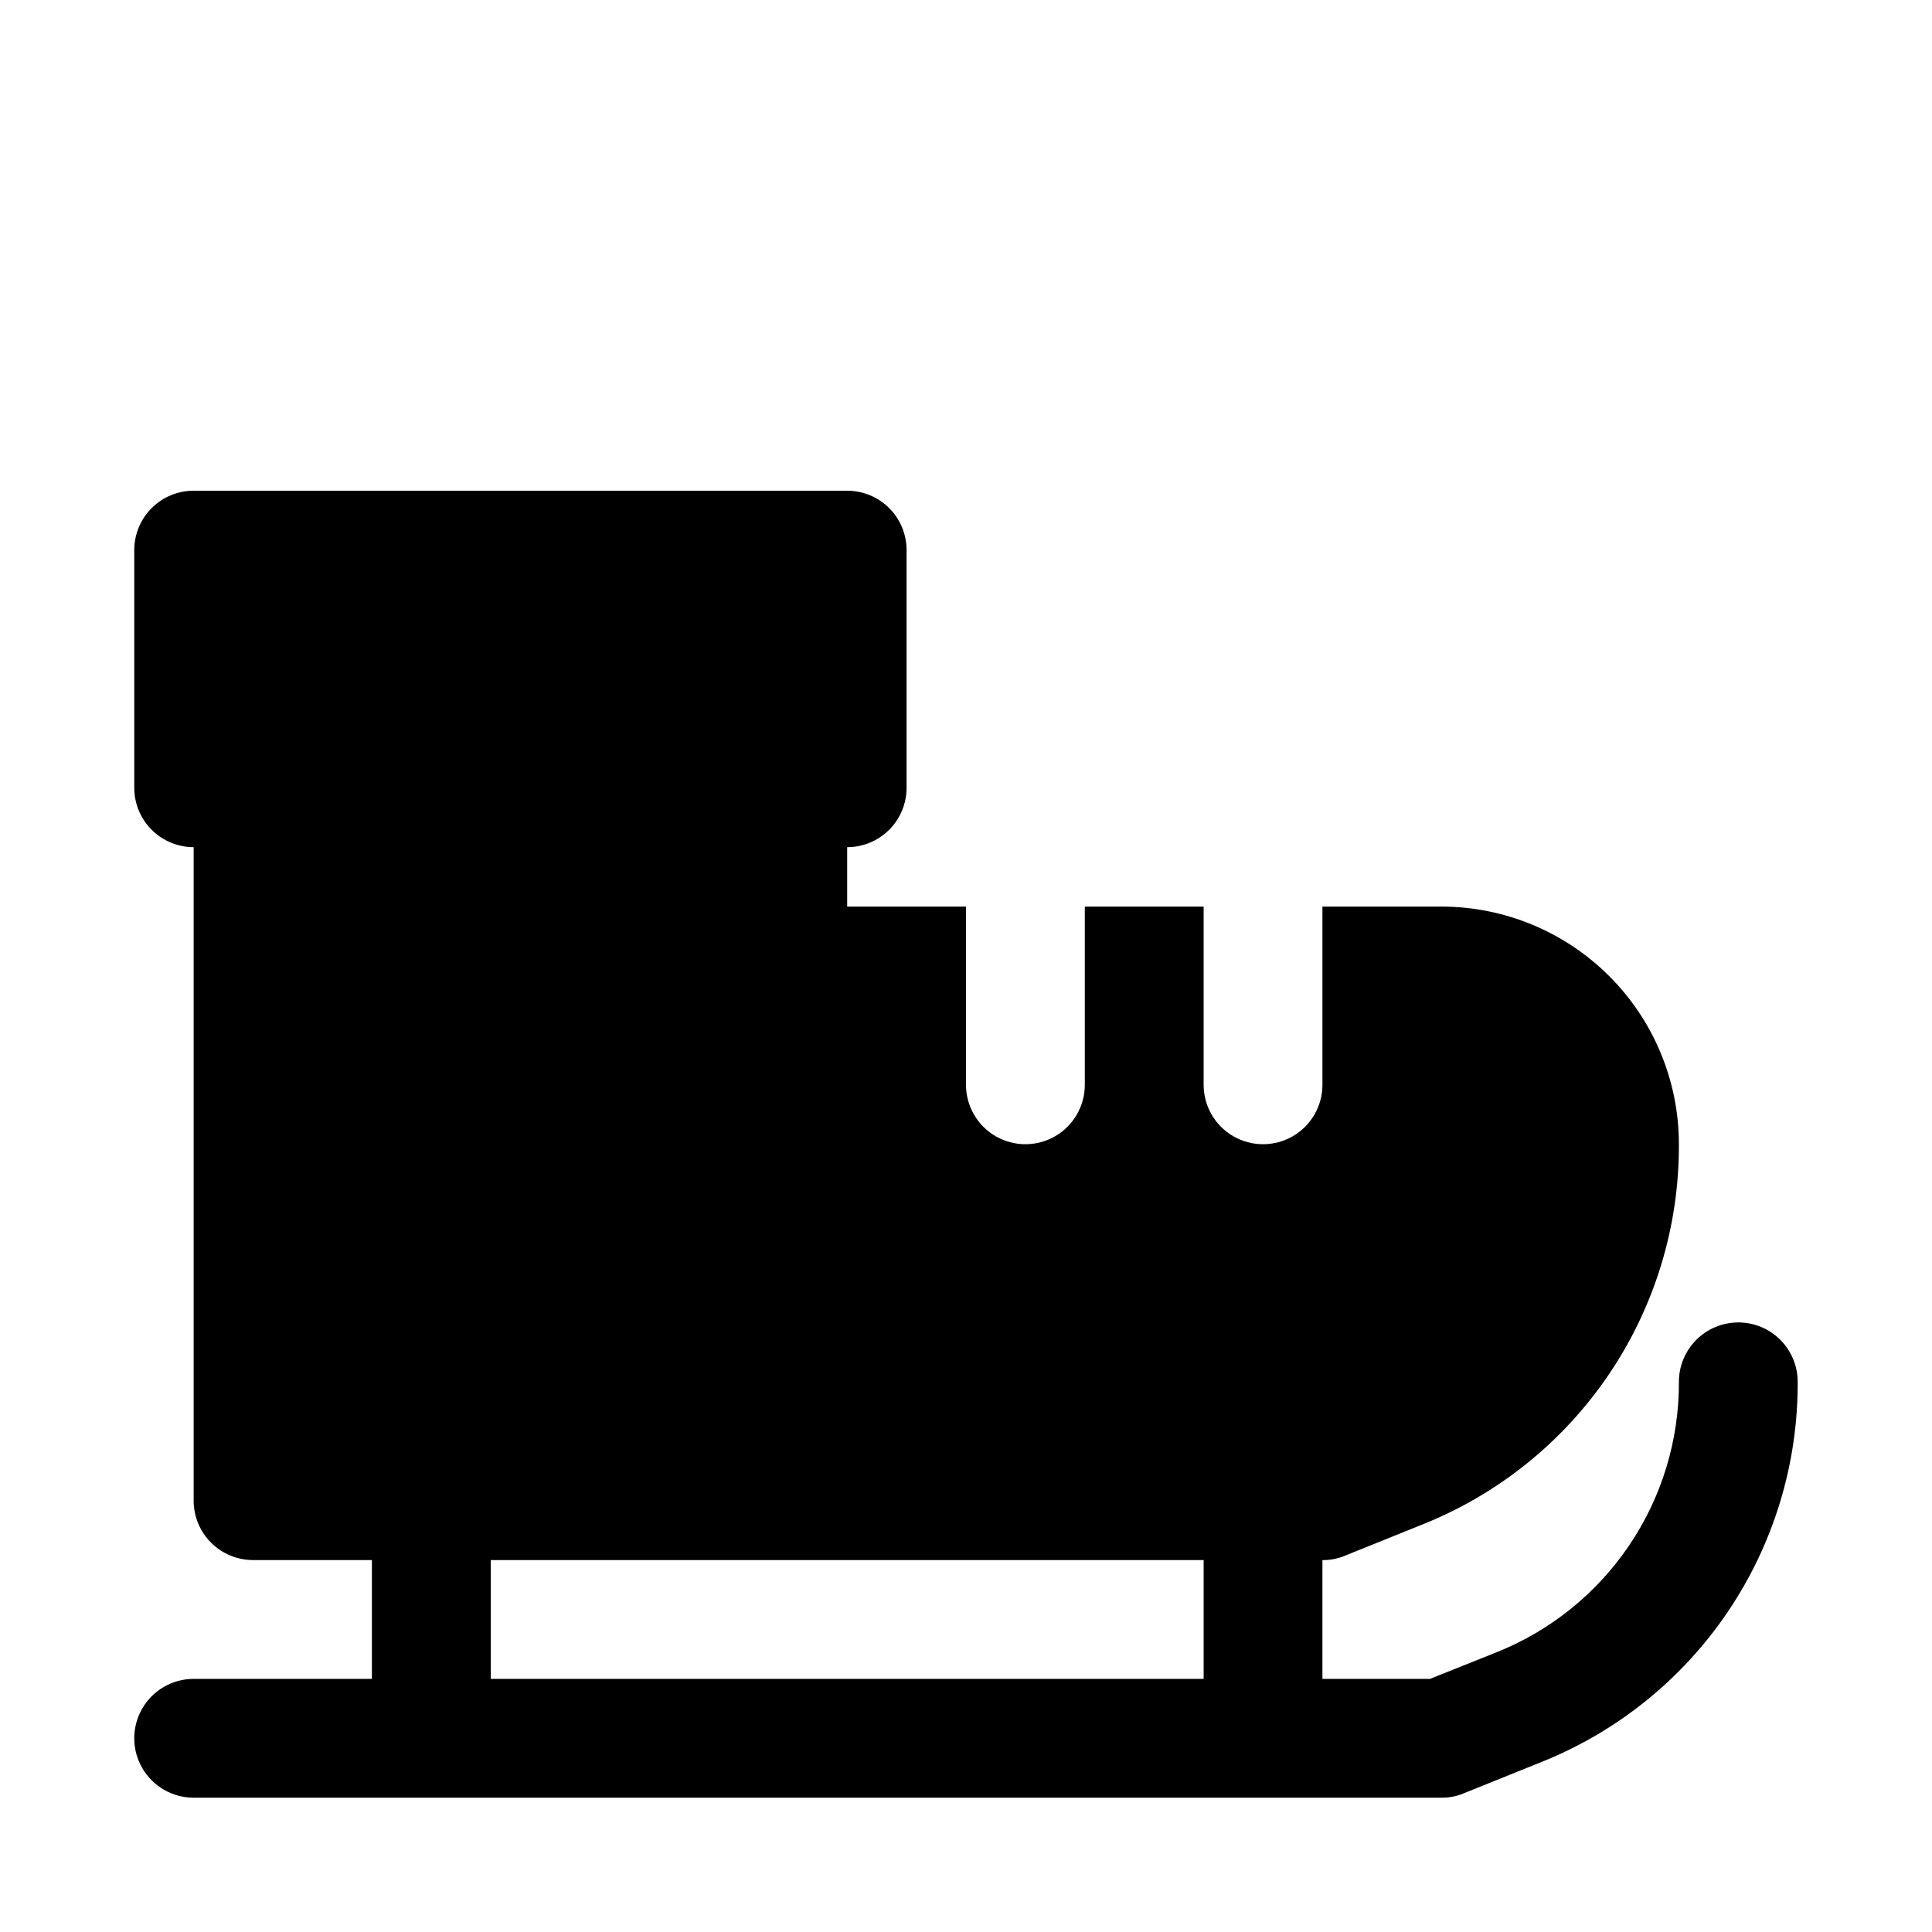
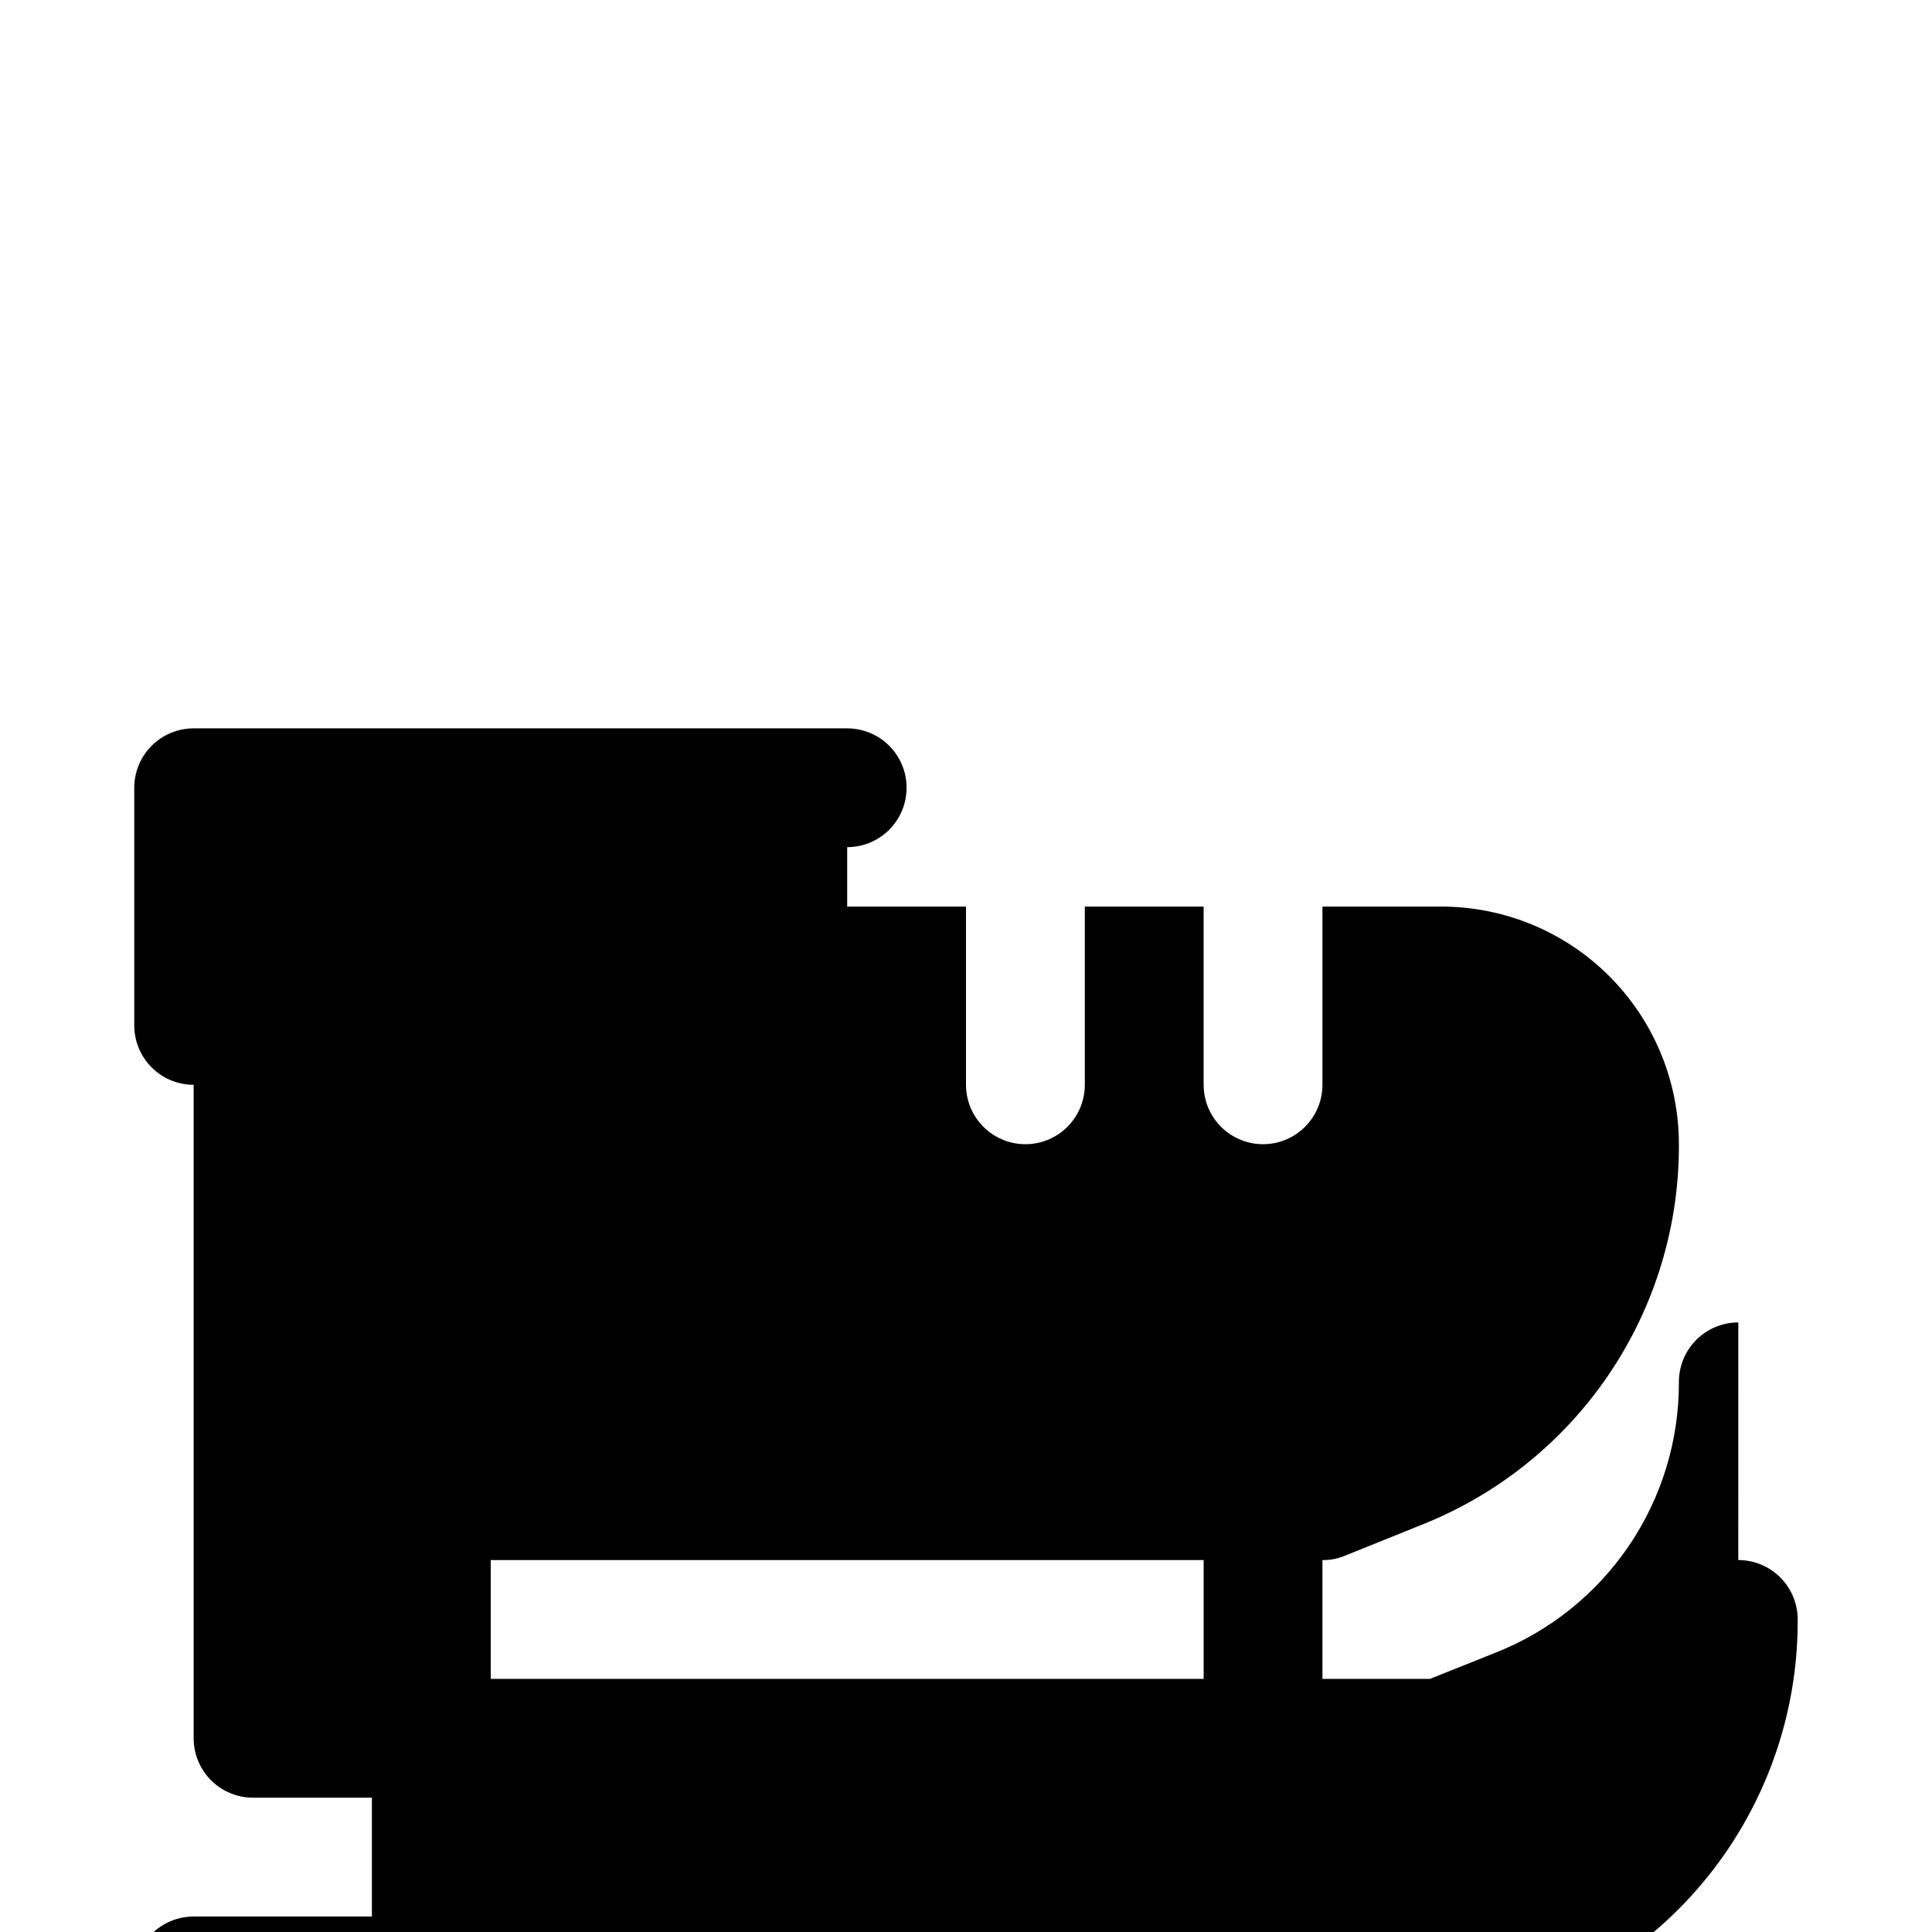
<svg xmlns="http://www.w3.org/2000/svg" fill="#000000" width="800px" height="800px" version="1.1" viewBox="144 144 512 512">
-   <path d="m604.67 494.46c-4.176 0-8.18 1.66-11.133 4.613-2.953 2.953-4.613 6.957-4.613 11.133 0.066 15.473-4.547 30.605-13.227 43.418-8.68 12.809-21.027 22.699-35.422 28.375l-17.32 6.926h-28.496v-31.488c2 0.031 3.981-0.344 5.828-1.102l20.309-8.188c20.227-7.984 37.566-21.895 49.758-39.898 12.191-18.008 18.664-39.273 18.57-61.02 0-16.703-6.633-32.719-18.445-44.531-11.809-11.809-27.828-18.445-44.531-18.445h-31.488v47.234c0 5.625-3 10.82-7.871 13.633s-10.871 2.812-15.742 0-7.871-8.008-7.871-13.633v-47.234h-31.488v47.234c0 5.625-3.004 10.82-7.875 13.633-4.871 2.812-10.871 2.812-15.742 0s-7.871-8.008-7.871-13.633v-47.234h-31.488v-15.742c4.176 0 8.18-1.66 11.133-4.613 2.953-2.953 4.609-6.957 4.609-11.133v-62.977c0-4.176-1.656-8.18-4.609-11.133s-6.957-4.609-11.133-4.609h-173.19c-4.176 0-8.18 1.656-11.133 4.609-2.949 2.953-4.609 6.957-4.609 11.133v62.977c0 4.176 1.66 8.18 4.609 11.133 2.953 2.953 6.957 4.613 11.133 4.613v173.18c0 4.176 1.66 8.18 4.613 11.133s6.957 4.609 11.133 4.609h31.488v31.488h-47.234c-5.625 0-10.82 3.004-13.633 7.875-2.812 4.871-2.812 10.871 0 15.742 2.812 4.871 8.008 7.871 13.633 7.871h330.62c1.996 0.031 3.981-0.344 5.828-1.102l20.309-8.188c20.227-7.988 37.566-21.895 49.758-39.898 12.191-18.008 18.664-39.273 18.57-61.02 0-4.176-1.656-8.18-4.609-11.133-2.953-2.953-6.957-4.613-11.133-4.613zm-330.62 62.977h188.93v31.488h-188.93z" />
+   <path d="m604.67 494.46c-4.176 0-8.18 1.66-11.133 4.613-2.953 2.953-4.613 6.957-4.613 11.133 0.066 15.473-4.547 30.605-13.227 43.418-8.68 12.809-21.027 22.699-35.422 28.375l-17.32 6.926h-28.496v-31.488c2 0.031 3.981-0.344 5.828-1.102l20.309-8.188c20.227-7.984 37.566-21.895 49.758-39.898 12.191-18.008 18.664-39.273 18.57-61.02 0-16.703-6.633-32.719-18.445-44.531-11.809-11.809-27.828-18.445-44.531-18.445h-31.488v47.234c0 5.625-3 10.82-7.871 13.633s-10.871 2.812-15.742 0-7.871-8.008-7.871-13.633v-47.234h-31.488v47.234c0 5.625-3.004 10.82-7.875 13.633-4.871 2.812-10.871 2.812-15.742 0s-7.871-8.008-7.871-13.633v-47.234h-31.488v-15.742c4.176 0 8.18-1.66 11.133-4.613 2.953-2.953 4.609-6.957 4.609-11.133c0-4.176-1.656-8.18-4.609-11.133s-6.957-4.609-11.133-4.609h-173.19c-4.176 0-8.18 1.656-11.133 4.609-2.949 2.953-4.609 6.957-4.609 11.133v62.977c0 4.176 1.66 8.18 4.609 11.133 2.953 2.953 6.957 4.613 11.133 4.613v173.18c0 4.176 1.66 8.18 4.613 11.133s6.957 4.609 11.133 4.609h31.488v31.488h-47.234c-5.625 0-10.82 3.004-13.633 7.875-2.812 4.871-2.812 10.871 0 15.742 2.812 4.871 8.008 7.871 13.633 7.871h330.62c1.996 0.031 3.981-0.344 5.828-1.102l20.309-8.188c20.227-7.988 37.566-21.895 49.758-39.898 12.191-18.008 18.664-39.273 18.57-61.02 0-4.176-1.656-8.18-4.609-11.133-2.953-2.953-6.957-4.613-11.133-4.613zm-330.62 62.977h188.93v31.488h-188.93z" />
</svg>